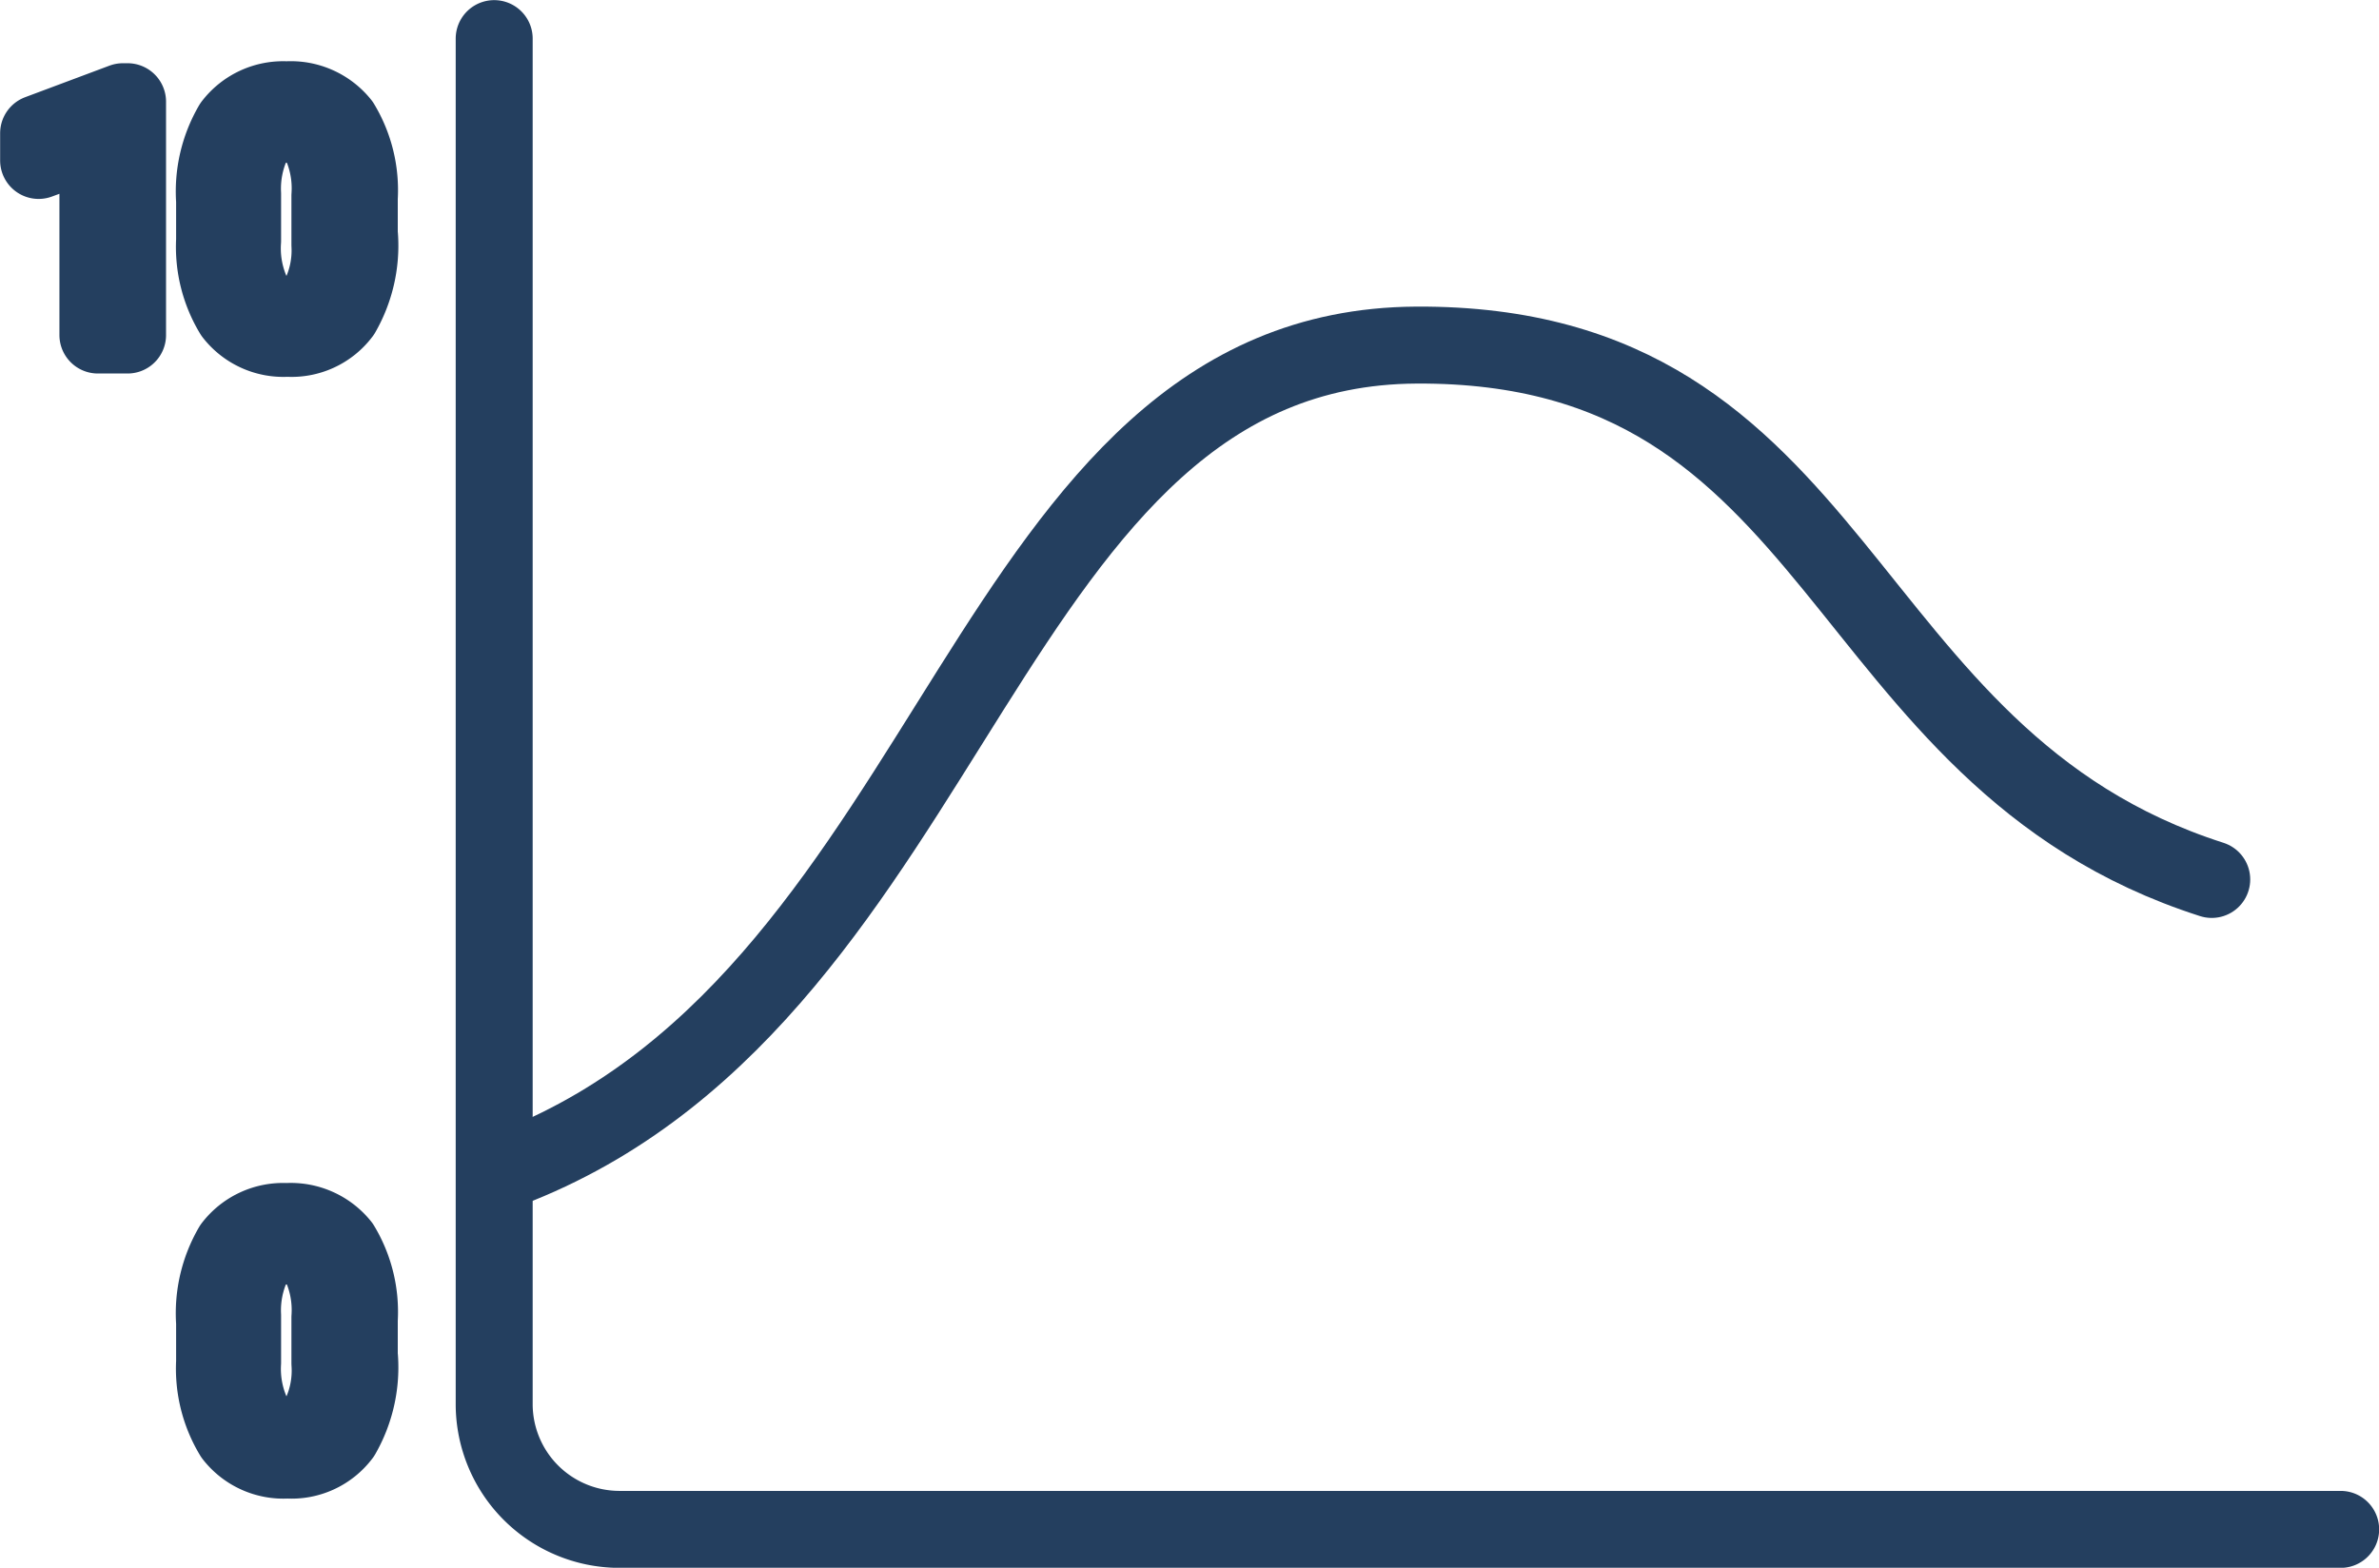
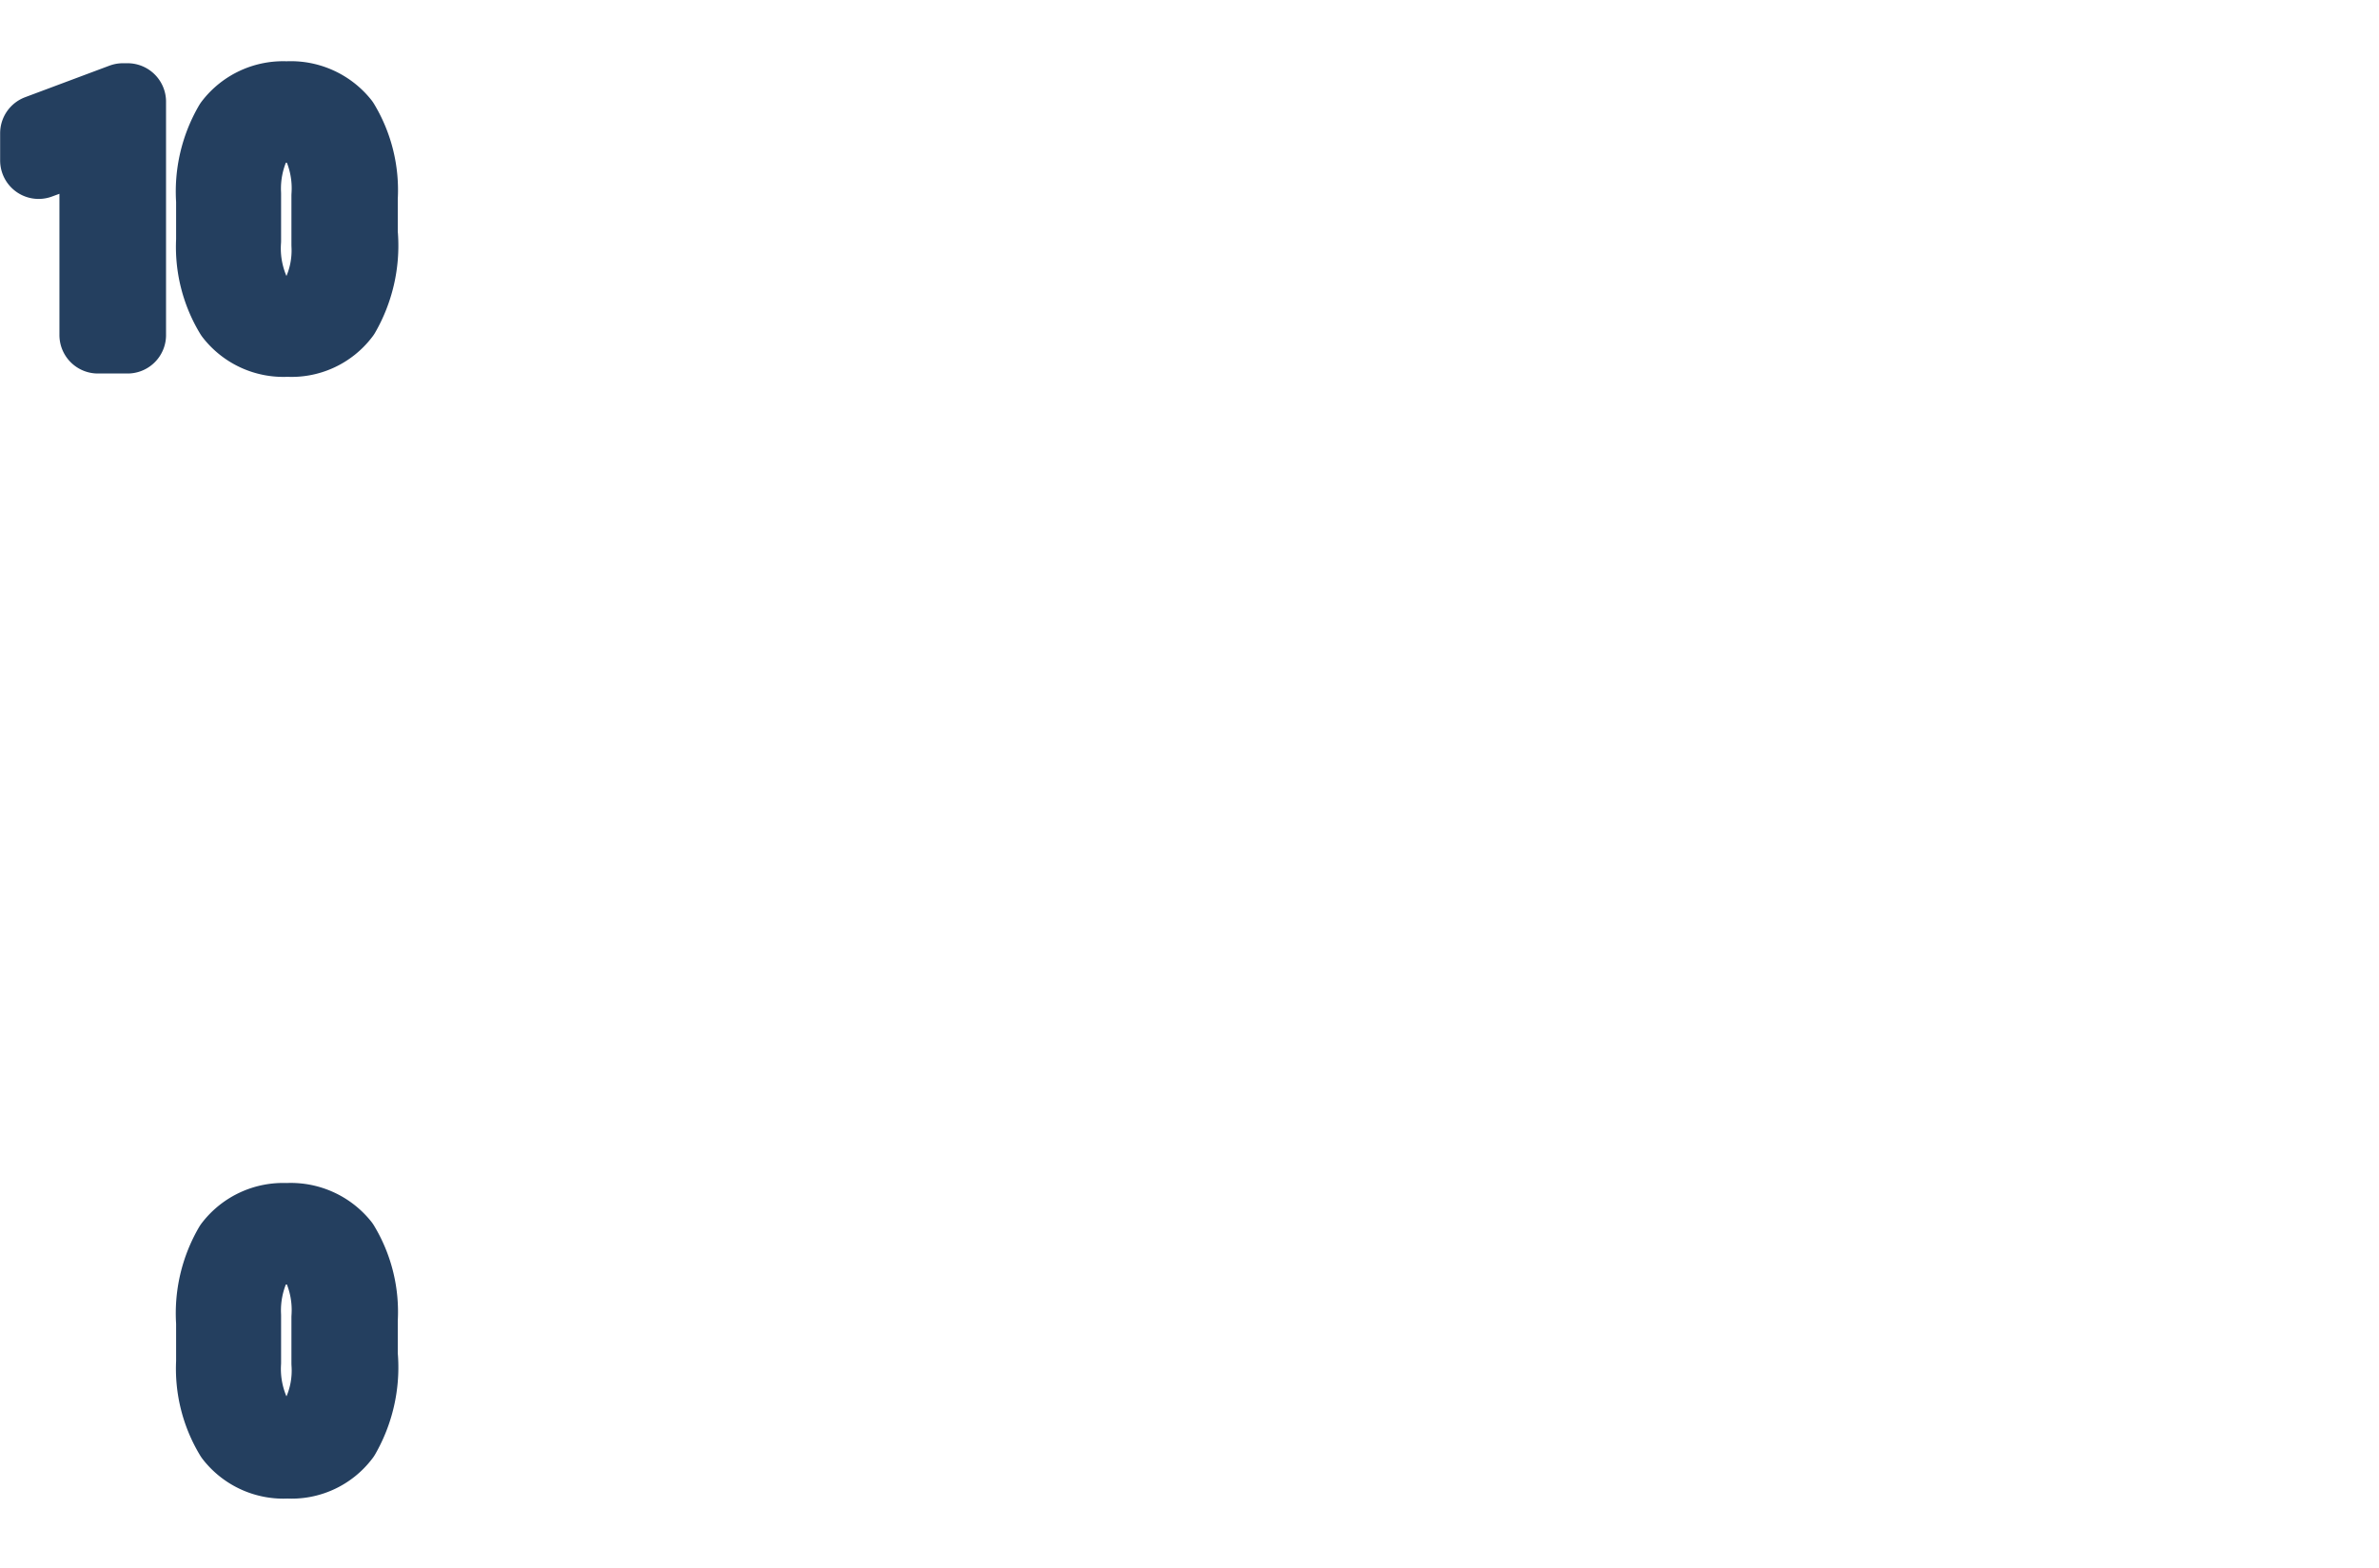
<svg xmlns="http://www.w3.org/2000/svg" viewBox="0 0 87.47 57.65">
  <defs>
    <style>.cls-1,.cls-2{fill:none;fill-rule:evenodd;}.cls-1{stroke:#243f5f;stroke-linecap:round;stroke-linejoin:round;stroke-width:2.83px;}</style>
  </defs>
  <title>fun_08</title>
  <g id="Camada_2" data-name="Camada 2">
    <g id="Camada_1-2" data-name="Camada 1">
-       <path class="cls-1" d="M19.07,42.84c16.28-6.56,17.09-30.06,33-30.15S67.29,27.85,81.32,32.34" />
-       <path class="cls-1" d="M86.06,56.24H22.75a4.61,4.61,0,0,1-4.58-4.59V1.42" />
      <path class="cls-1" d="M13.22,49.94a5,5,0,0,1-.65,2.83,2.31,2.31,0,0,1-2,.92,2.34,2.34,0,0,1-2-.9,4.75,4.75,0,0,1-.68-2.71V48.63a4.87,4.87,0,0,1,.65-2.79,2.35,2.35,0,0,1,2-.92,2.37,2.37,0,0,1,2,.88,4.72,4.72,0,0,1,.67,2.73v1.41Zm-1.09-1.49a4,4,0,0,0-.38-2,1.34,1.34,0,0,0-1.23-.63,1.31,1.31,0,0,0-1.21.63,4,4,0,0,0-.39,1.93V50.1a4,4,0,0,0,.4,2,1.33,1.33,0,0,0,1.22.66,1.31,1.31,0,0,0,1.19-.63,3.84,3.84,0,0,0,.4-2Z" />
      <path class="cls-2" d="M13.22,49.94a5,5,0,0,1-.65,2.83,2.31,2.31,0,0,1-2,.92h0v-.88h0a1.31,1.31,0,0,0,1.19-.63,3.84,3.84,0,0,0,.4-2V48.45a4,4,0,0,0-.38-2,1.33,1.33,0,0,0-1.22-.63v-.89a2.36,2.36,0,0,1,2,.88,4.72,4.72,0,0,1,.67,2.73Zm-2.69,3.75a2.34,2.34,0,0,1-2-.9,4.75,4.75,0,0,1-.68-2.71V48.63a4.87,4.87,0,0,1,.65-2.79,2.35,2.35,0,0,1,2-.92h0v.89h0a1.31,1.31,0,0,0-1.21.63,4,4,0,0,0-.39,1.93V50.1a4,4,0,0,0,.4,2,1.35,1.35,0,0,0,1.21.66Z" />
      <path class="cls-1" d="M4.69,12.32H3.6V5.1l-2.18.8v-1l3.1-1.16h.17v8.56Zm8.53-3.63a5,5,0,0,1-.65,2.83,2.31,2.31,0,0,1-2,.92,2.34,2.34,0,0,1-2-.9,4.75,4.75,0,0,1-.68-2.71V7.38a4.87,4.87,0,0,1,.65-2.79,2.35,2.35,0,0,1,2-.92,2.37,2.37,0,0,1,2,.88,4.72,4.72,0,0,1,.67,2.73V8.69ZM12.13,7.2a4,4,0,0,0-.38-2,1.34,1.34,0,0,0-1.23-.63,1.31,1.31,0,0,0-1.21.63,4,4,0,0,0-.39,1.93V8.85a4,4,0,0,0,.4,2.05,1.33,1.33,0,0,0,1.22.66,1.31,1.31,0,0,0,1.19-.63A3.84,3.84,0,0,0,12.13,9Z" />
      <path class="cls-2" d="M10.53,12.44v-.88h0a1.31,1.31,0,0,0,1.19-.63A3.84,3.84,0,0,0,12.13,9V7.2a4,4,0,0,0-.38-2,1.33,1.33,0,0,0-1.22-.63V3.67a2.36,2.36,0,0,1,2,.88,4.72,4.72,0,0,1,.67,2.73V8.69a5,5,0,0,1-.65,2.83,2.31,2.31,0,0,1-2,.92Zm-5.84-.12H3.6V5.1l-2.18.8v-1l3.1-1.16h.17v8.56Zm5.84-8.65v.89h0a1.31,1.31,0,0,0-1.21.63,4,4,0,0,0-.39,1.93V8.85a4,4,0,0,0,.4,2.05,1.35,1.35,0,0,0,1.21.66v.88a2.34,2.34,0,0,1-2-.9,4.75,4.75,0,0,1-.68-2.71V7.38a4.87,4.87,0,0,1,.65-2.79,2.35,2.35,0,0,1,2-.92Z" />
    </g>
  </g>
</svg>